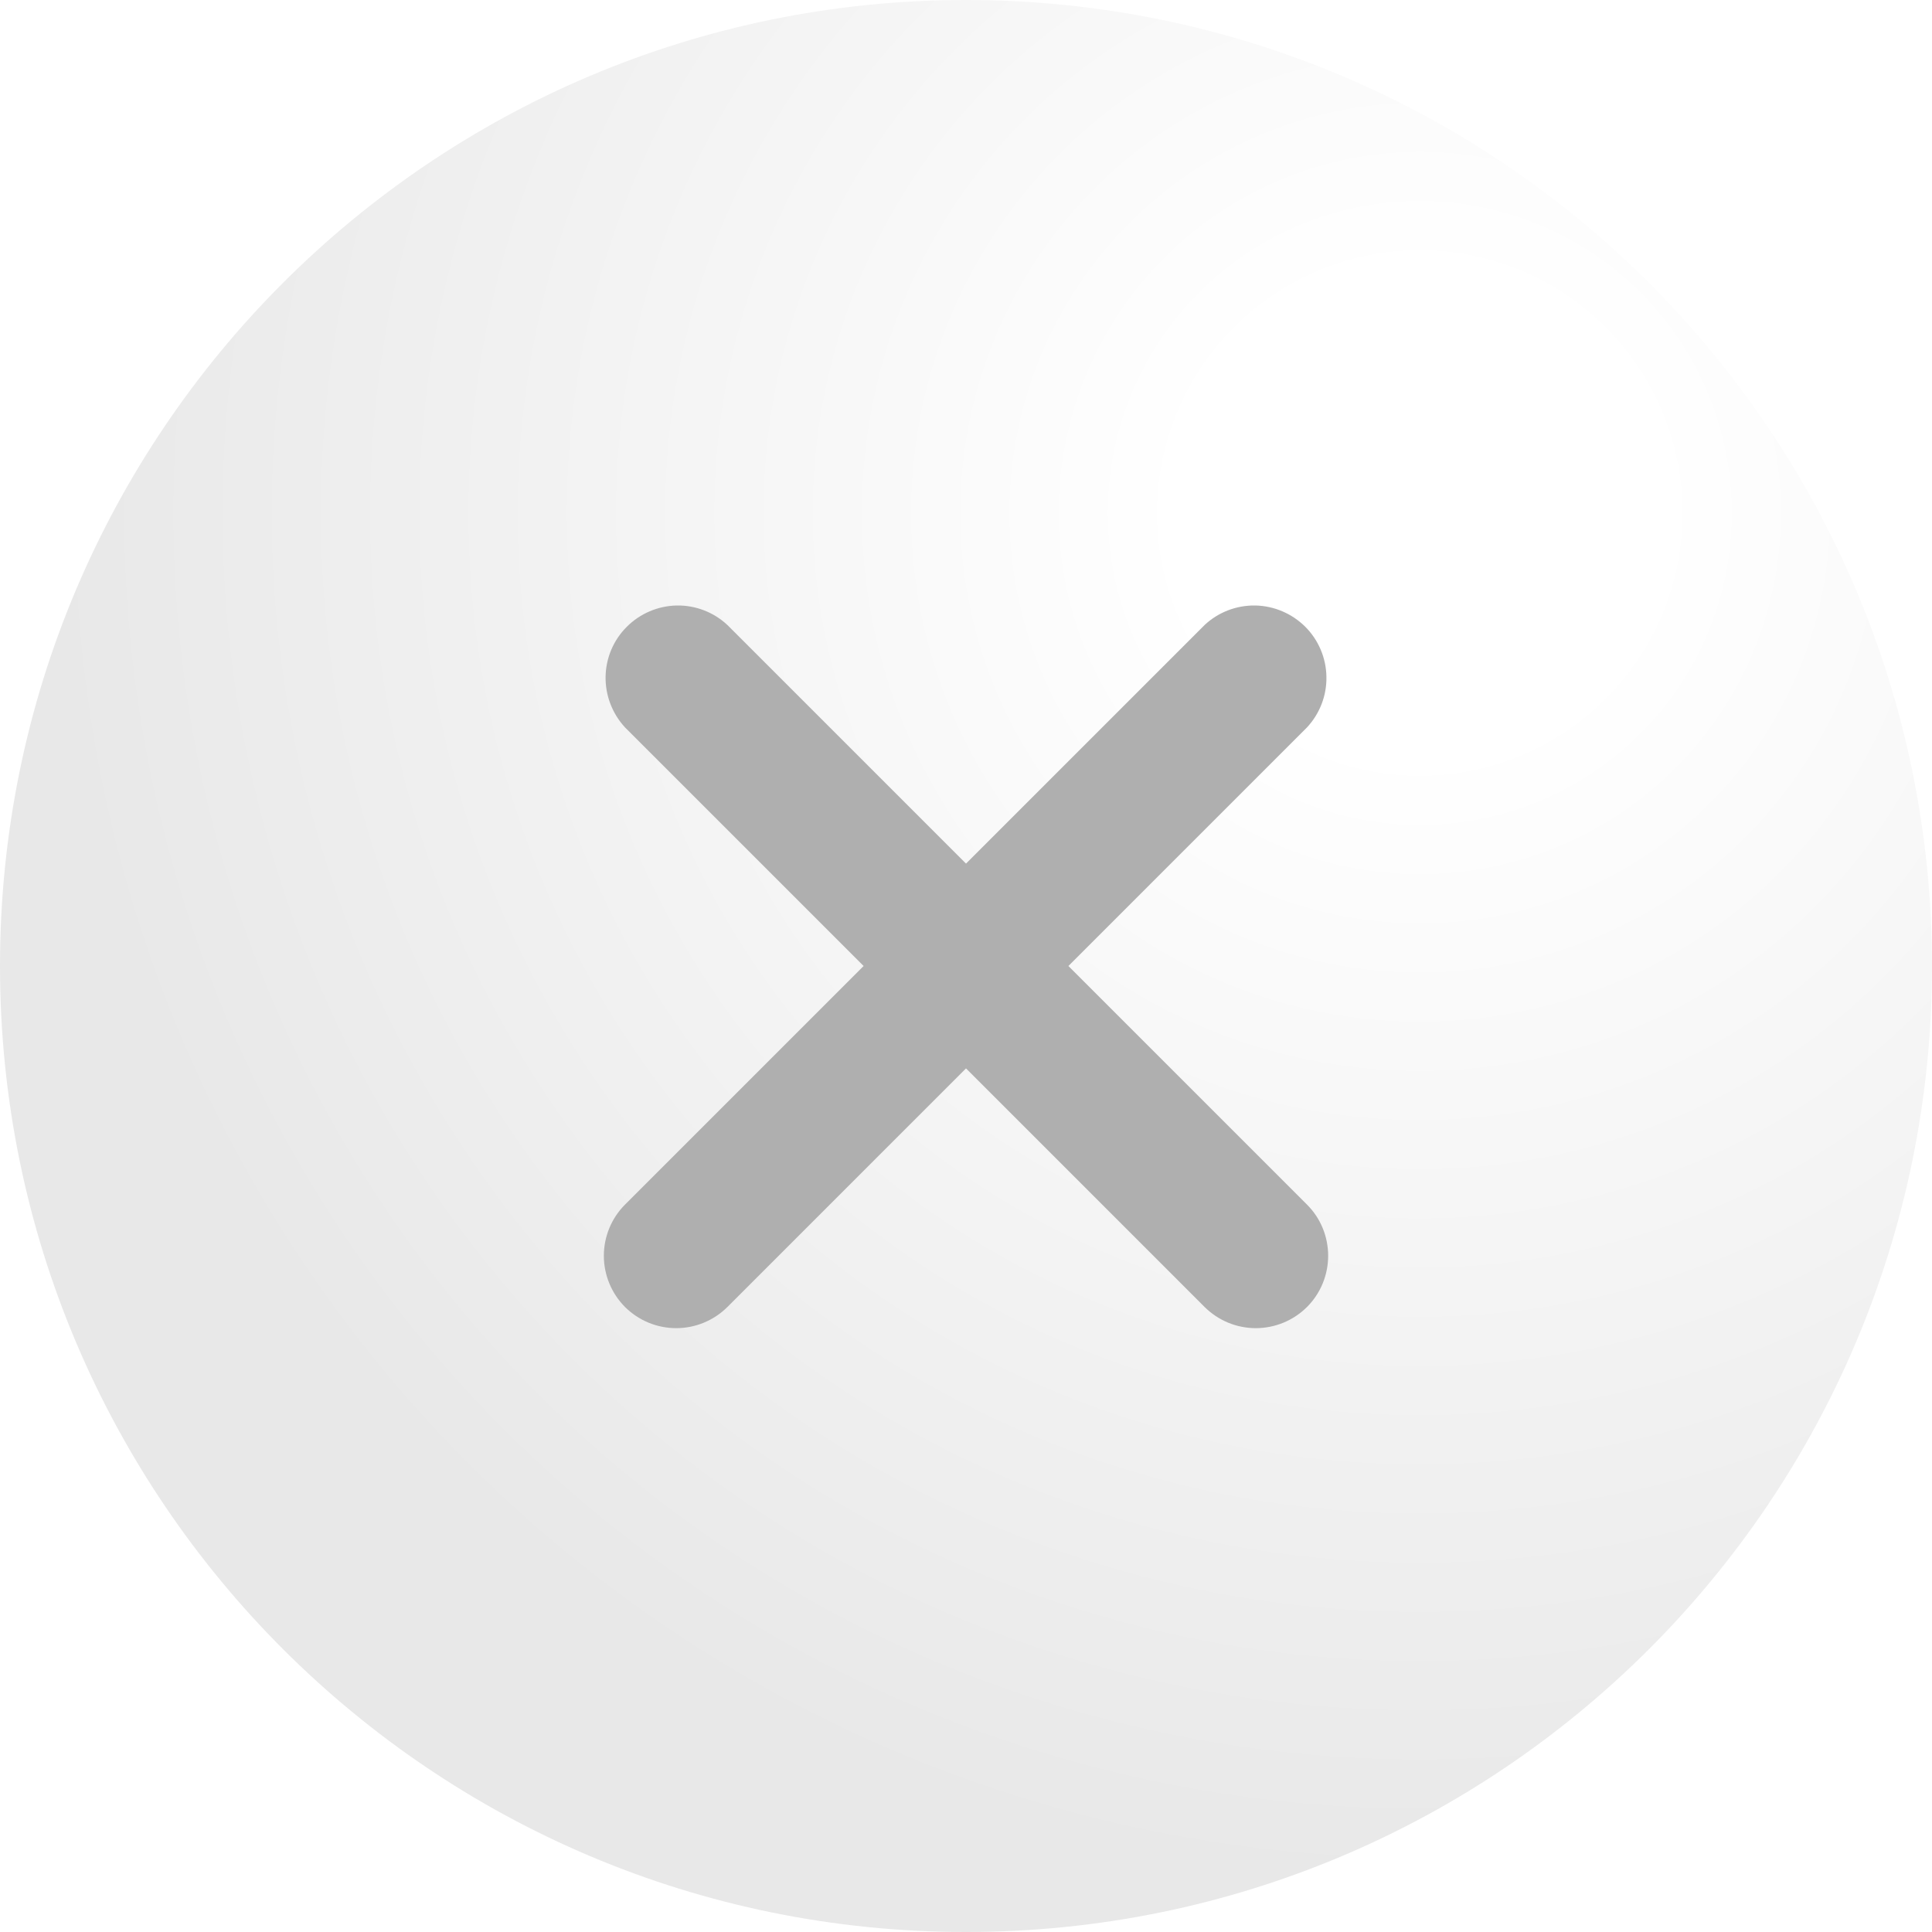
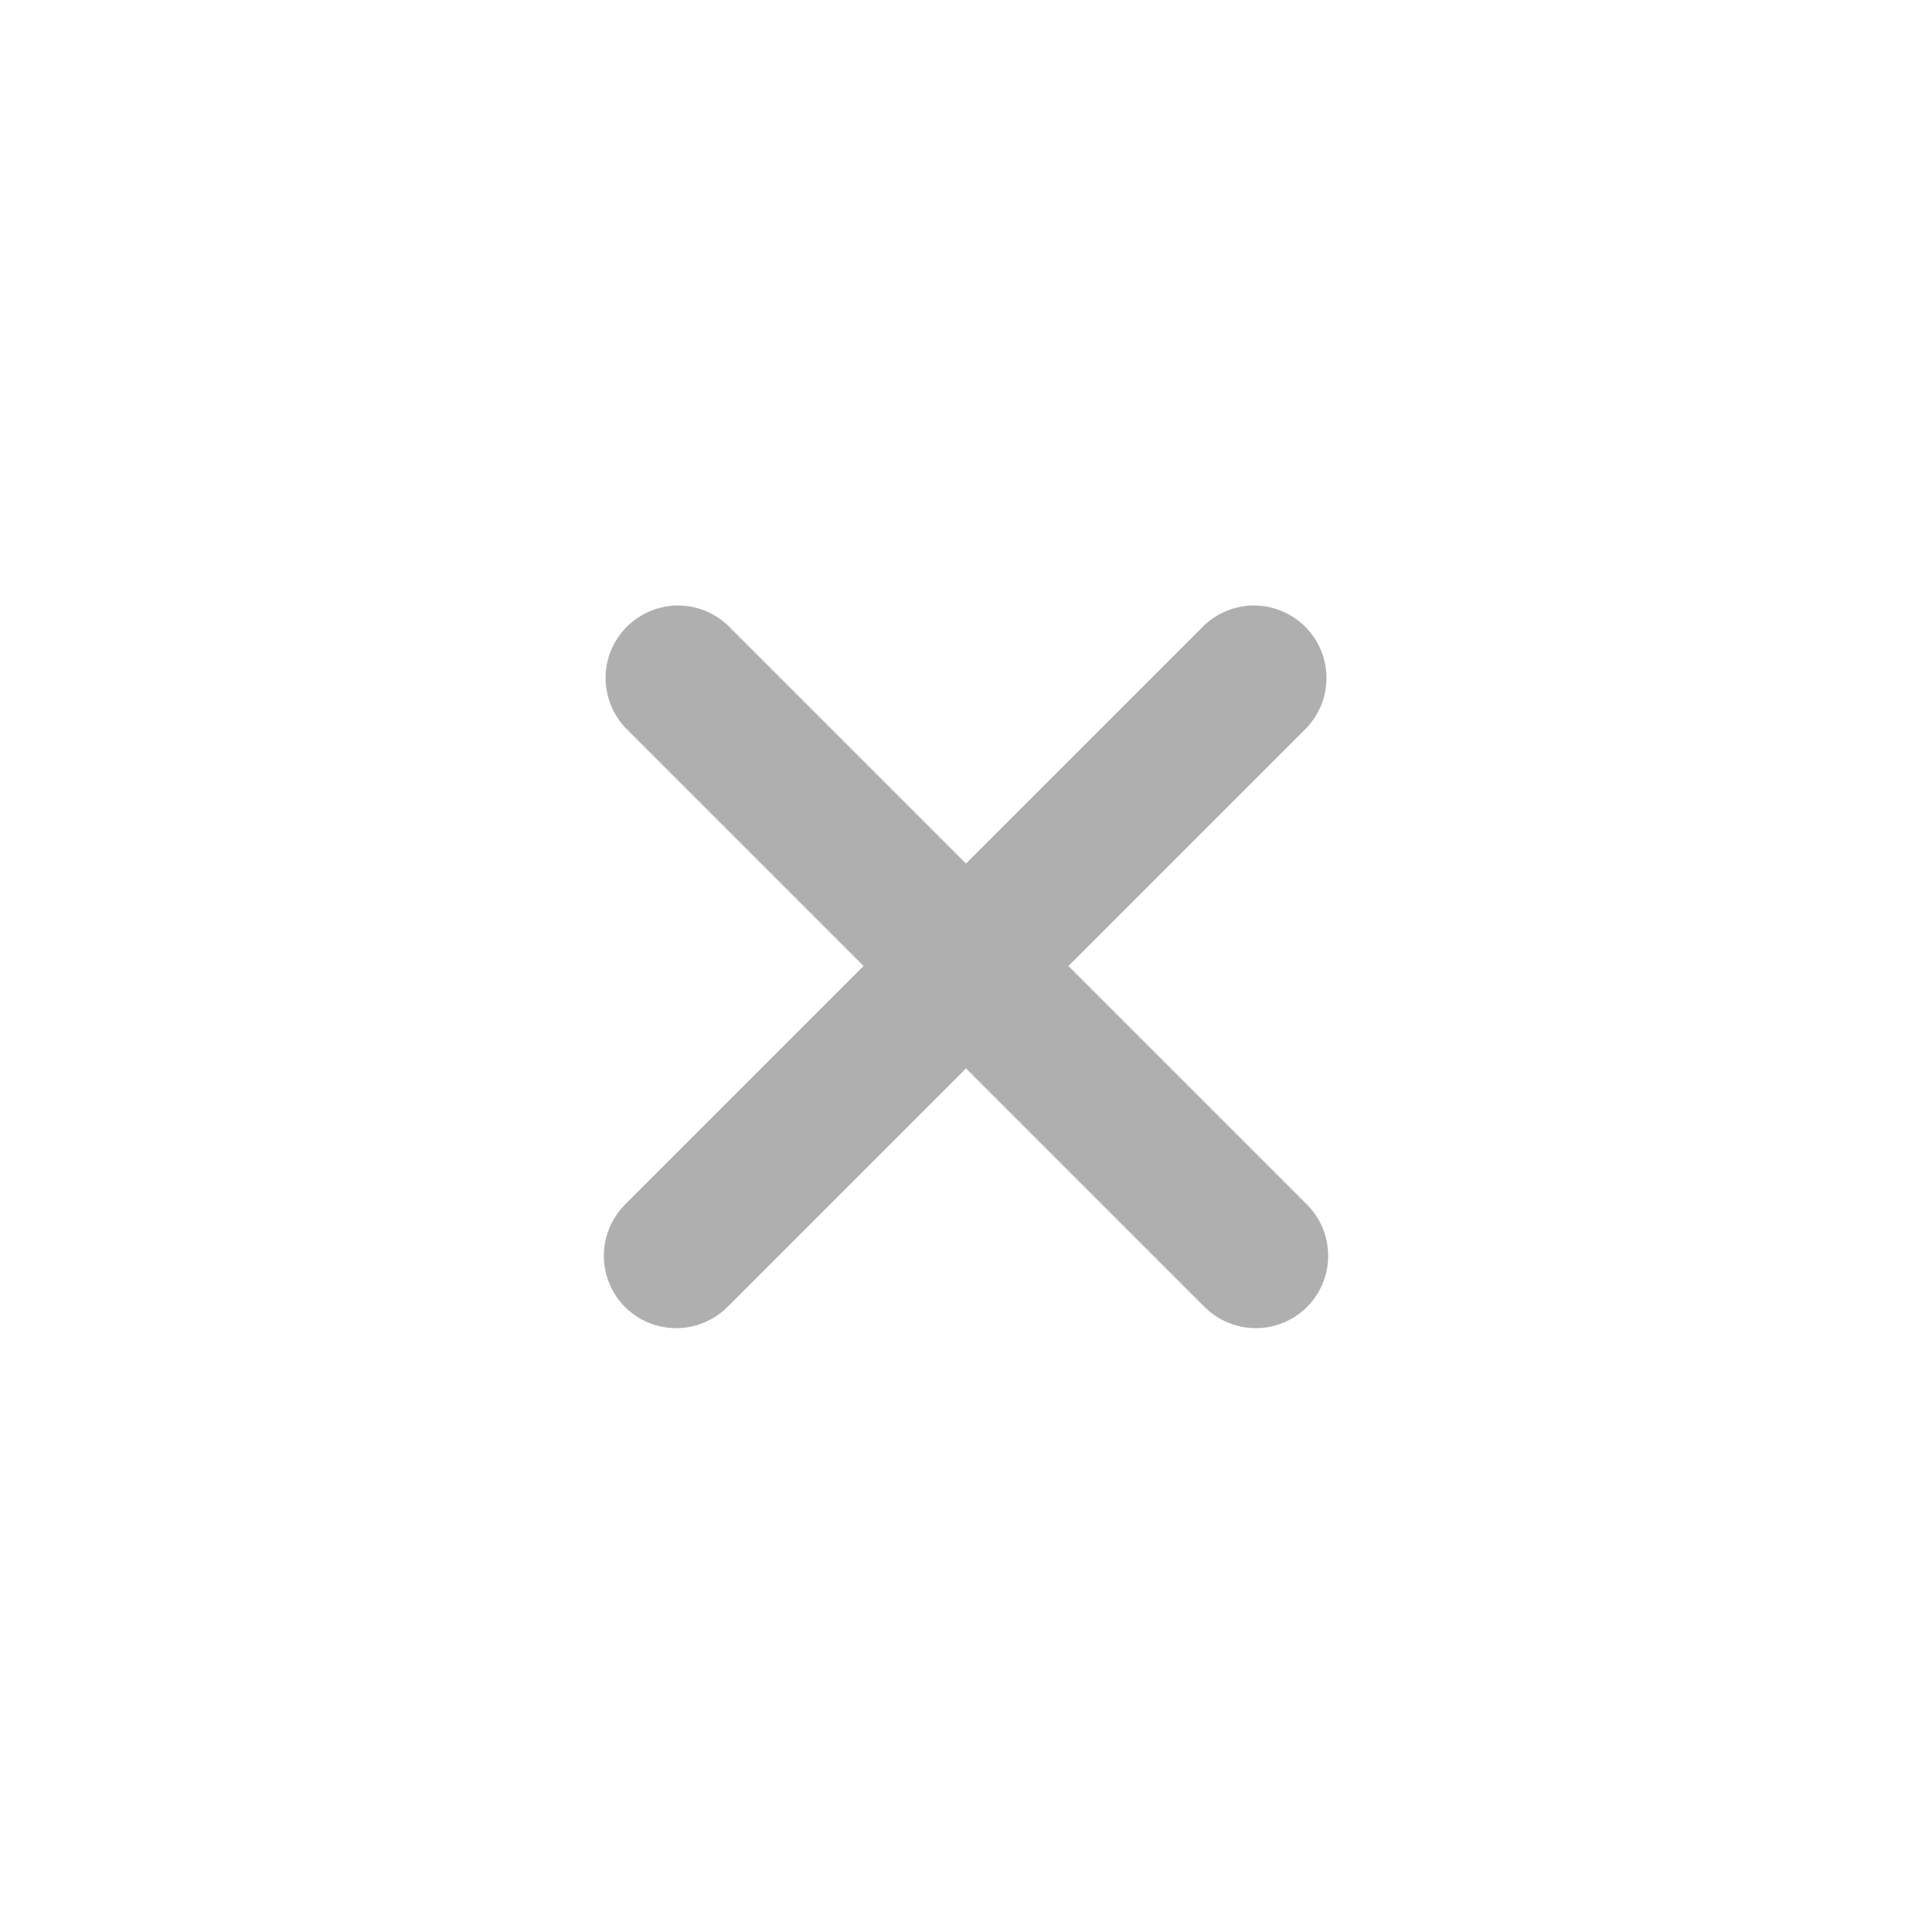
<svg xmlns="http://www.w3.org/2000/svg" width="20" height="20" viewBox="0 0 20 20" fill="none">
  <g filter="url(#filter0_f_83_412)">
-     <path d="M10 20C15.523 20 20 15.523 20 10C20 4.477 15.523 0 10 0C4.477 0 0 4.477 0 10C0 15.523 4.477 20 10 20Z" fill="url(#paint0_radial_83_412)" />
-   </g>
+     </g>
  <path d="M11.06 10L13.53 7.53C13.663 7.387 13.735 7.199 13.731 7.005C13.728 6.811 13.649 6.625 13.512 6.488C13.374 6.351 13.189 6.272 12.995 6.268C12.8 6.265 12.612 6.337 12.47 6.47L10 8.94L7.53 6.47C7.388 6.337 7.2 6.265 7.006 6.268C6.811 6.272 6.626 6.351 6.489 6.488C6.351 6.625 6.272 6.811 6.269 7.005C6.266 7.199 6.338 7.387 6.47 7.53L8.94 10L6.47 12.47C6.33 12.61 6.251 12.801 6.251 13C6.251 13.198 6.33 13.389 6.47 13.53C6.611 13.67 6.801 13.749 7 13.749C7.199 13.749 7.389 13.67 7.53 13.53L10 11.06L12.47 13.53C12.611 13.67 12.801 13.749 13 13.749C13.199 13.749 13.389 13.67 13.53 13.53C13.671 13.389 13.749 13.198 13.749 13C13.749 12.801 13.671 12.61 13.53 12.47L11.06 10Z" fill="#AFAFAF" />
  <defs>
    <filter id="filter0_f_83_412" x="-1.34" y="-1.34" width="22.68" height="22.68" filterUnits="userSpaceOnUse" color-interpolation-filters="sRGB">
      <feFlood flood-opacity="0" result="BackgroundImageFix" />
      <feBlend mode="normal" in="SourceGraphic" in2="BackgroundImageFix" result="shape" />
      <feGaussianBlur stdDeviation="0.67" result="effect1_foregroundBlur_83_412" />
    </filter>
    <radialGradient id="paint0_radial_83_412" cx="0" cy="0" r="1" gradientUnits="userSpaceOnUse" gradientTransform="translate(14.645 5.4) rotate(134.061) scale(14.9)">
      <stop offset="0.163" stop-color="white" />
      <stop offset="0.937" stop-color="#E8E8E8" />
    </radialGradient>
  </defs>
</svg>